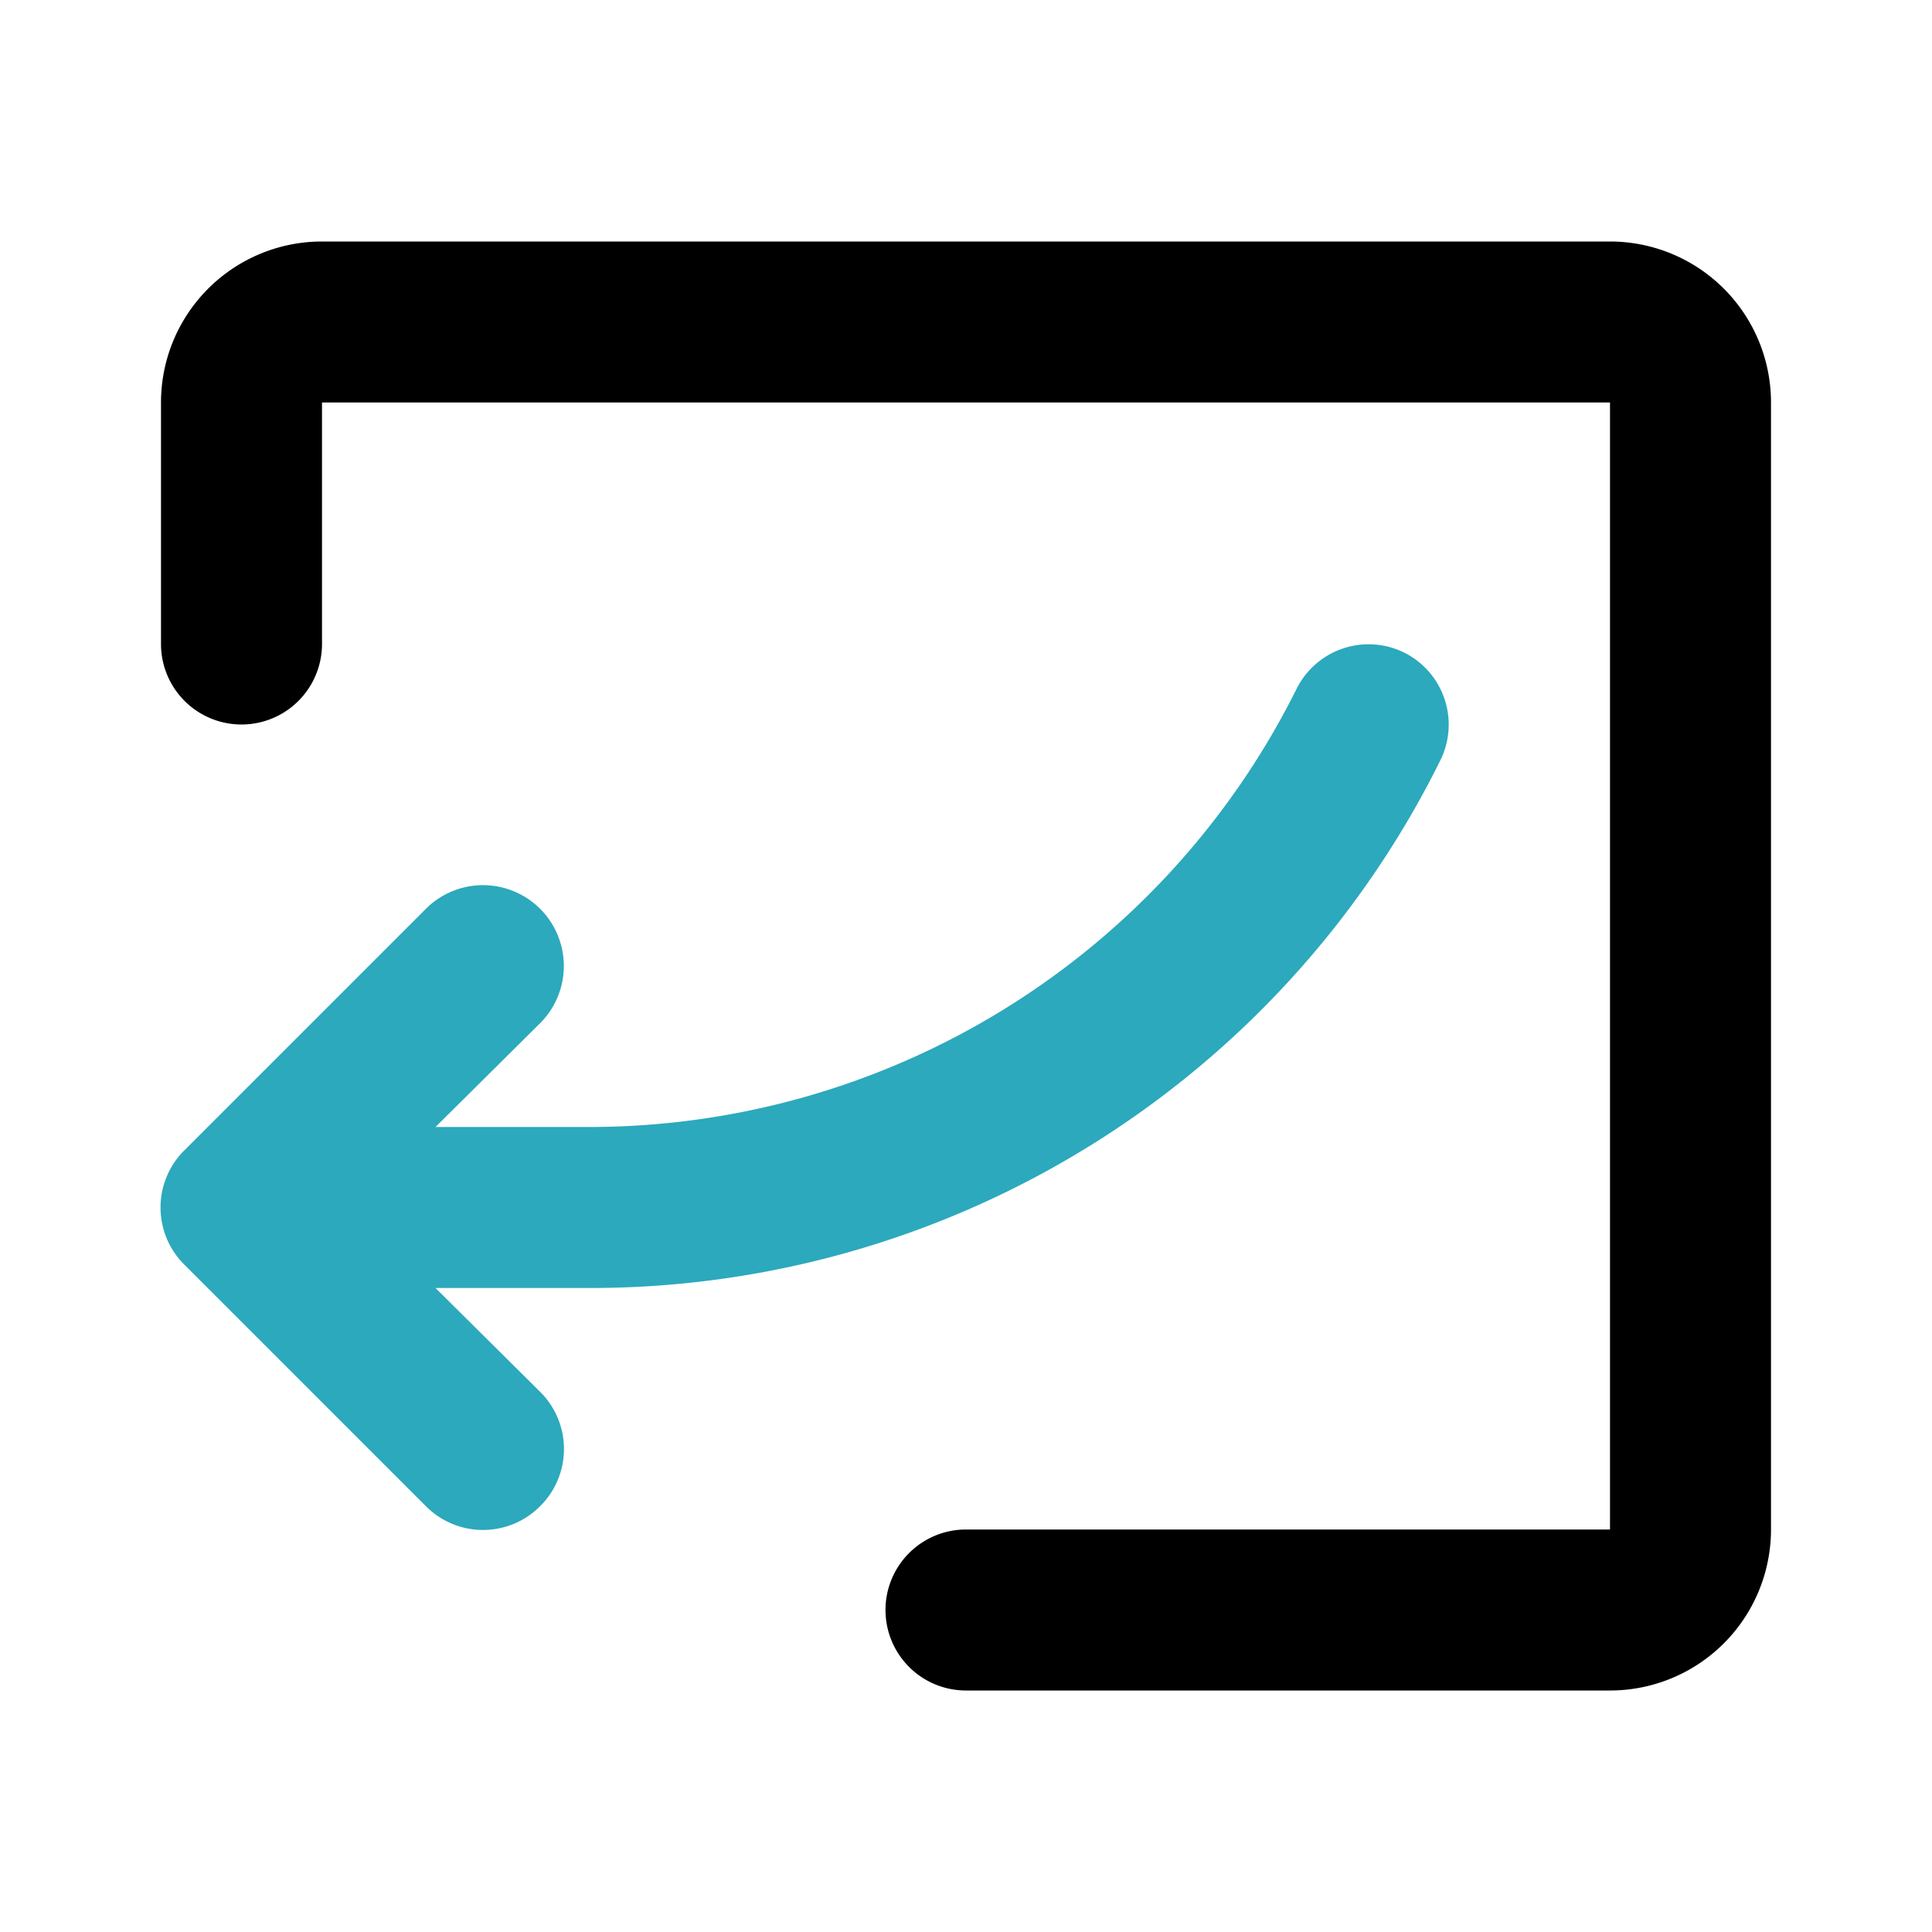
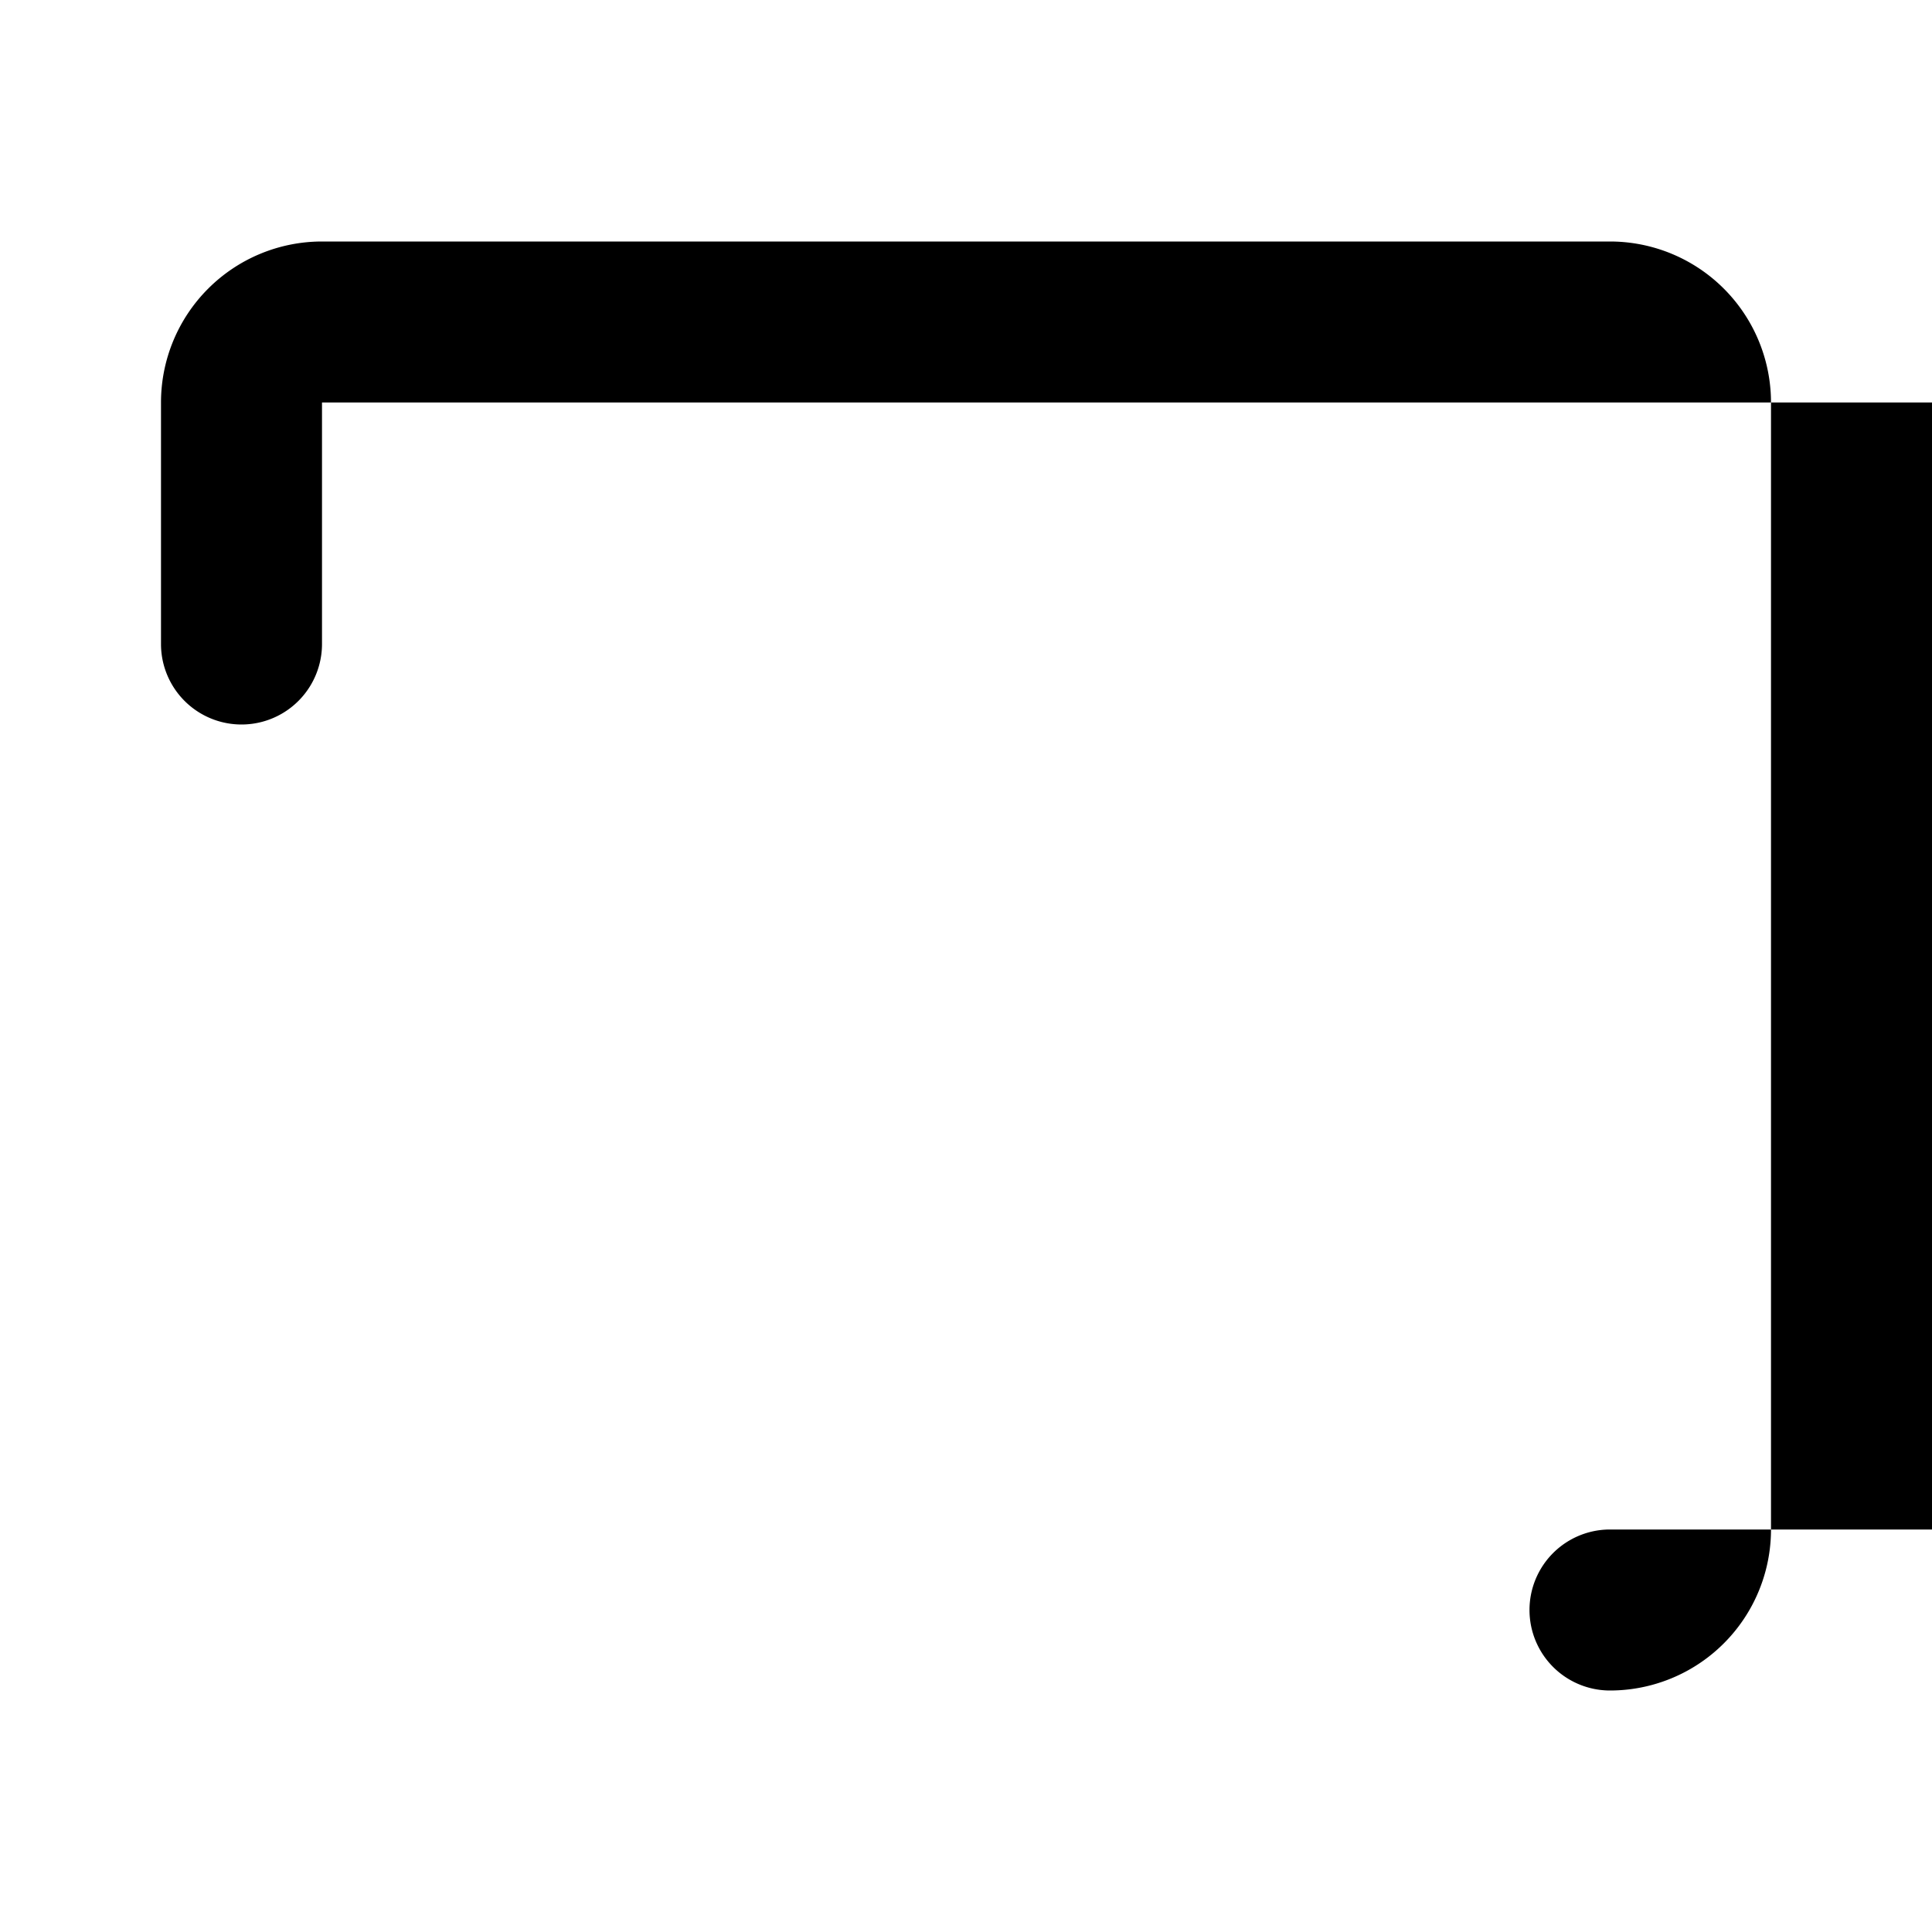
<svg xmlns="http://www.w3.org/2000/svg" fill="#000000" width="800px" height="800px" viewBox="0 0 24 24" id="curve-arrow-left-9" data-name="Flat Color" class="icon flat-color">
-   <path id="secondary" d="M17.45,8.11a1,1,0,0,0-1.34.44A9.82,9.82,0,0,1,7.29,14H5.41l1.3-1.29a1,1,0,0,0-1.42-1.42l-3,3a1,1,0,0,0,0,1.42l3,3a1,1,0,0,0,1.42,0,1,1,0,0,0,0-1.42L5.41,16H7.29a11.78,11.78,0,0,0,10.6-6.55A1,1,0,0,0,17.45,8.11Z" style="fill: rgb(44, 169, 188);" />
-   <path id="primary" d="M20,21H12a1,1,0,0,1,0-2h8V5H4V8A1,1,0,0,1,2,8V5A2,2,0,0,1,4,3H20a2,2,0,0,1,2,2V19A2,2,0,0,1,20,21Z" style="fill: rgb(0, 0, 0);" />
+   <path id="primary" d="M20,21a1,1,0,0,1,0-2h8V5H4V8A1,1,0,0,1,2,8V5A2,2,0,0,1,4,3H20a2,2,0,0,1,2,2V19A2,2,0,0,1,20,21Z" style="fill: rgb(0, 0, 0);" />
</svg>